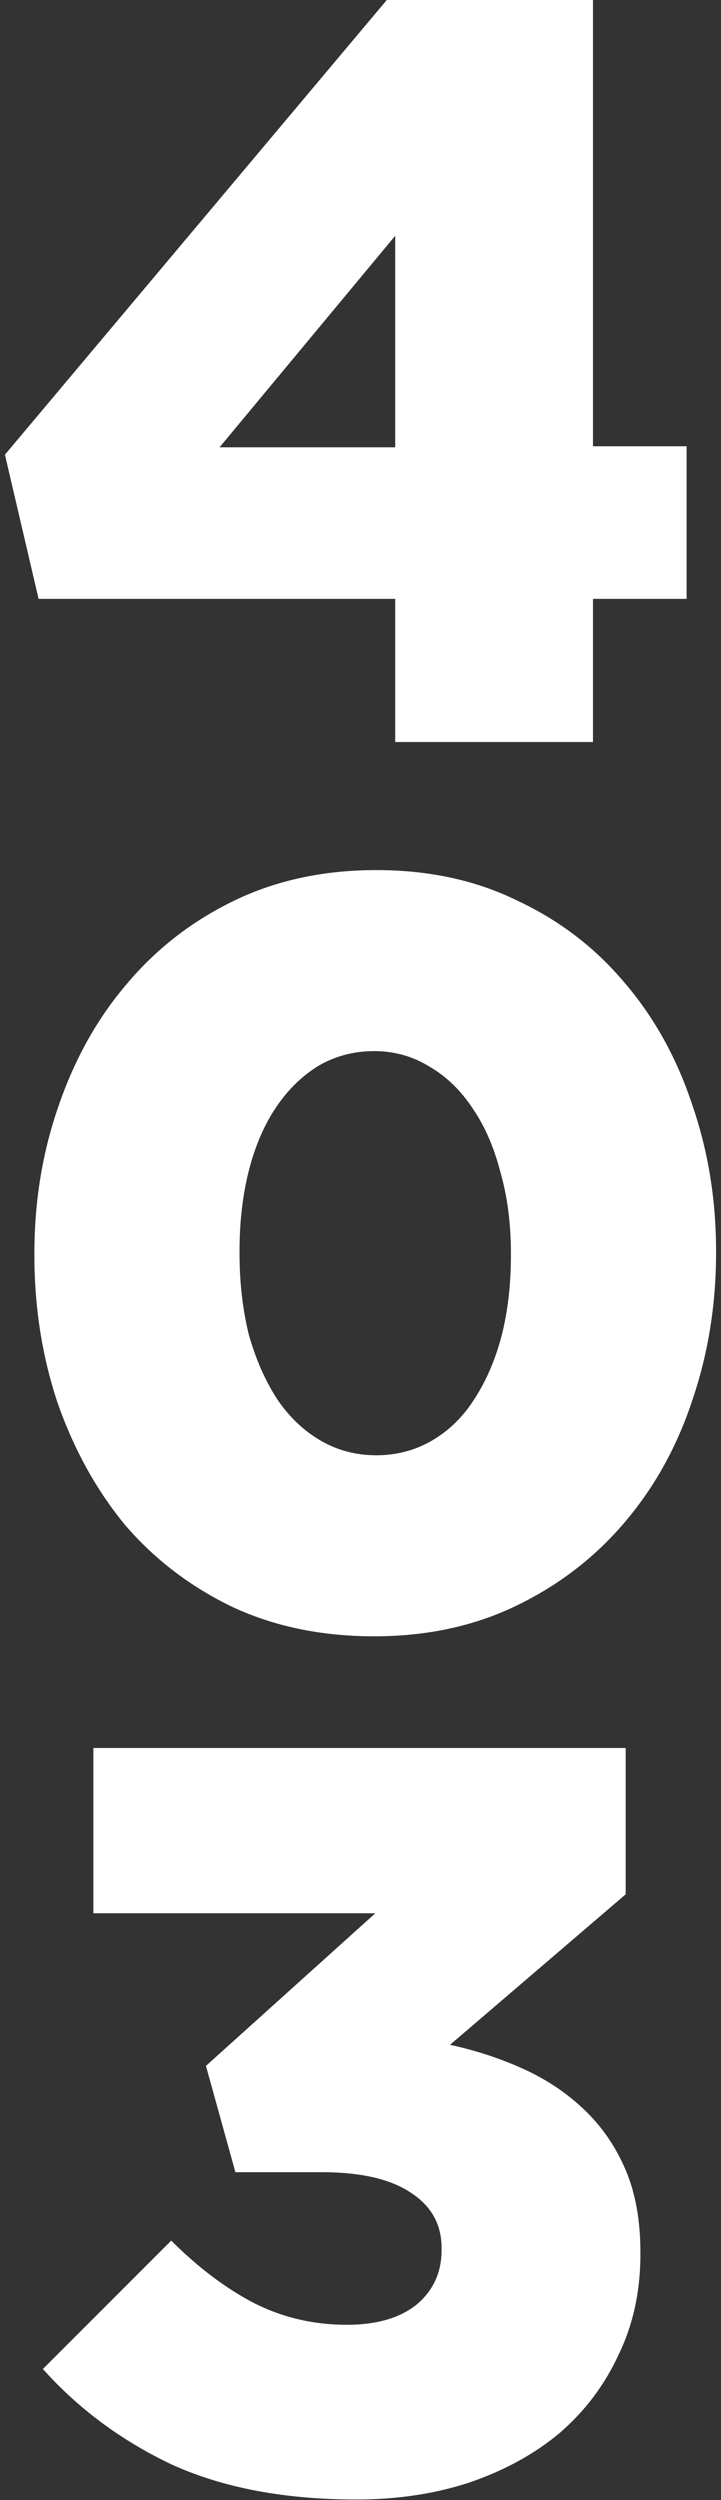
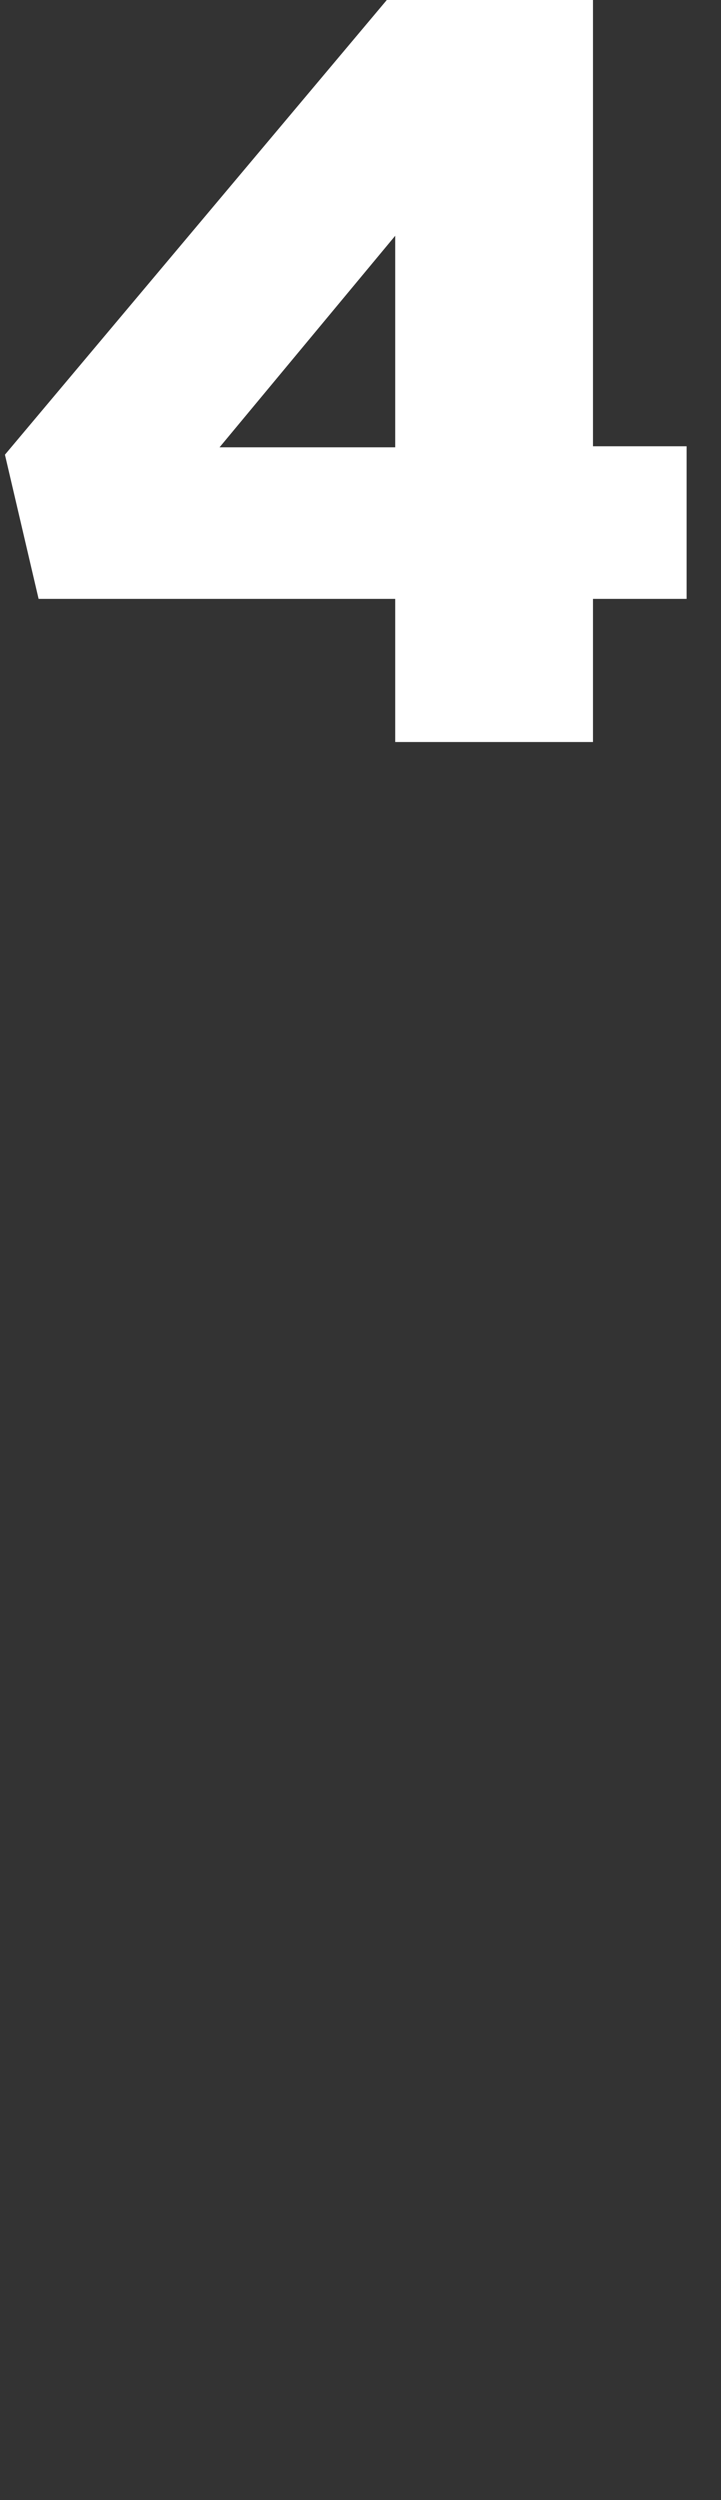
<svg xmlns="http://www.w3.org/2000/svg" width="73" height="253" viewBox="0 0 73 253" fill="none">
  <rect x="0" y="0" width="73" height="253" fill="#333333" stroke="none" />
  <path d="M40.015 45.266V23.858L22.228 45.266H40.015ZM40.015 60.604H3.908L0.5 46.012L39.163 0H60.038V45.16H69.518V60.604H60.038V75.089H40.015V60.604Z" fill="white" />
-   <path d="M38.098 147.268C40.157 147.268 42.038 146.77 43.743 145.776C45.447 144.782 46.867 143.398 48.003 141.623C49.21 139.776 50.133 137.646 50.772 135.232C51.411 132.747 51.731 130.013 51.731 127.031V126.818C51.731 123.836 51.376 121.102 50.666 118.617C50.027 116.131 49.104 114.001 47.897 112.226C46.689 110.38 45.234 108.96 43.53 107.966C41.825 106.901 39.944 106.368 37.885 106.368C35.825 106.368 33.944 106.865 32.24 107.859C30.607 108.853 29.186 110.238 27.979 112.013C26.772 113.788 25.849 115.918 25.21 118.404C24.571 120.889 24.252 123.623 24.252 126.605V126.818C24.252 129.8 24.571 132.569 25.21 135.126C25.92 137.611 26.879 139.776 28.086 141.623C29.293 143.398 30.748 144.782 32.453 145.776C34.157 146.77 36.038 147.268 38.098 147.268ZM37.885 165.587C32.559 165.587 27.766 164.593 23.506 162.605C19.246 160.546 15.624 157.776 12.642 154.297C9.731 150.747 7.459 146.628 5.825 141.942C4.263 137.256 3.482 132.285 3.482 127.031V126.818C3.482 121.563 4.299 116.593 5.932 111.907C7.565 107.149 9.873 103.031 12.855 99.552C15.837 96.001 19.459 93.197 23.719 91.137C27.979 89.078 32.772 88.049 38.098 88.049C43.423 88.049 48.181 89.078 52.37 91.137C56.63 93.126 60.252 95.895 63.234 99.445C66.216 102.924 68.488 107.007 70.05 111.694C71.683 116.38 72.5 121.35 72.5 126.605V126.818C72.5 132.072 71.683 137.078 70.05 141.836C68.488 146.522 66.18 150.64 63.127 154.191C60.145 157.67 56.524 160.439 52.263 162.498C48.003 164.557 43.21 165.587 37.885 165.587Z" fill="white" />
-   <path d="M36.083 252.939C28.84 252.939 22.627 251.767 17.444 249.424C12.331 247.01 7.964 243.779 4.343 239.732L17.337 226.738C20.035 229.436 22.804 231.531 25.645 233.022C28.556 234.513 31.716 235.259 35.124 235.259C38.106 235.259 40.449 234.584 42.154 233.235C43.858 231.815 44.71 229.969 44.71 227.696V227.483C44.71 225.069 43.645 223.188 41.514 221.838C39.455 220.489 36.473 219.815 32.568 219.815H23.834L20.852 209.057L38 193.614H9.455V176.892H63.349V191.696L45.562 206.927C48.189 207.495 50.674 208.312 53.017 209.377C55.361 210.442 57.42 211.827 59.195 213.531C60.97 215.235 62.355 217.259 63.349 219.602C64.343 221.945 64.84 224.714 64.84 227.909V228.122C64.84 231.886 64.094 235.294 62.603 238.347C61.183 241.401 59.195 244.028 56.639 246.229C54.083 248.359 51.029 250.028 47.479 251.235C44 252.371 40.201 252.939 36.083 252.939Z" fill="white" />
</svg>